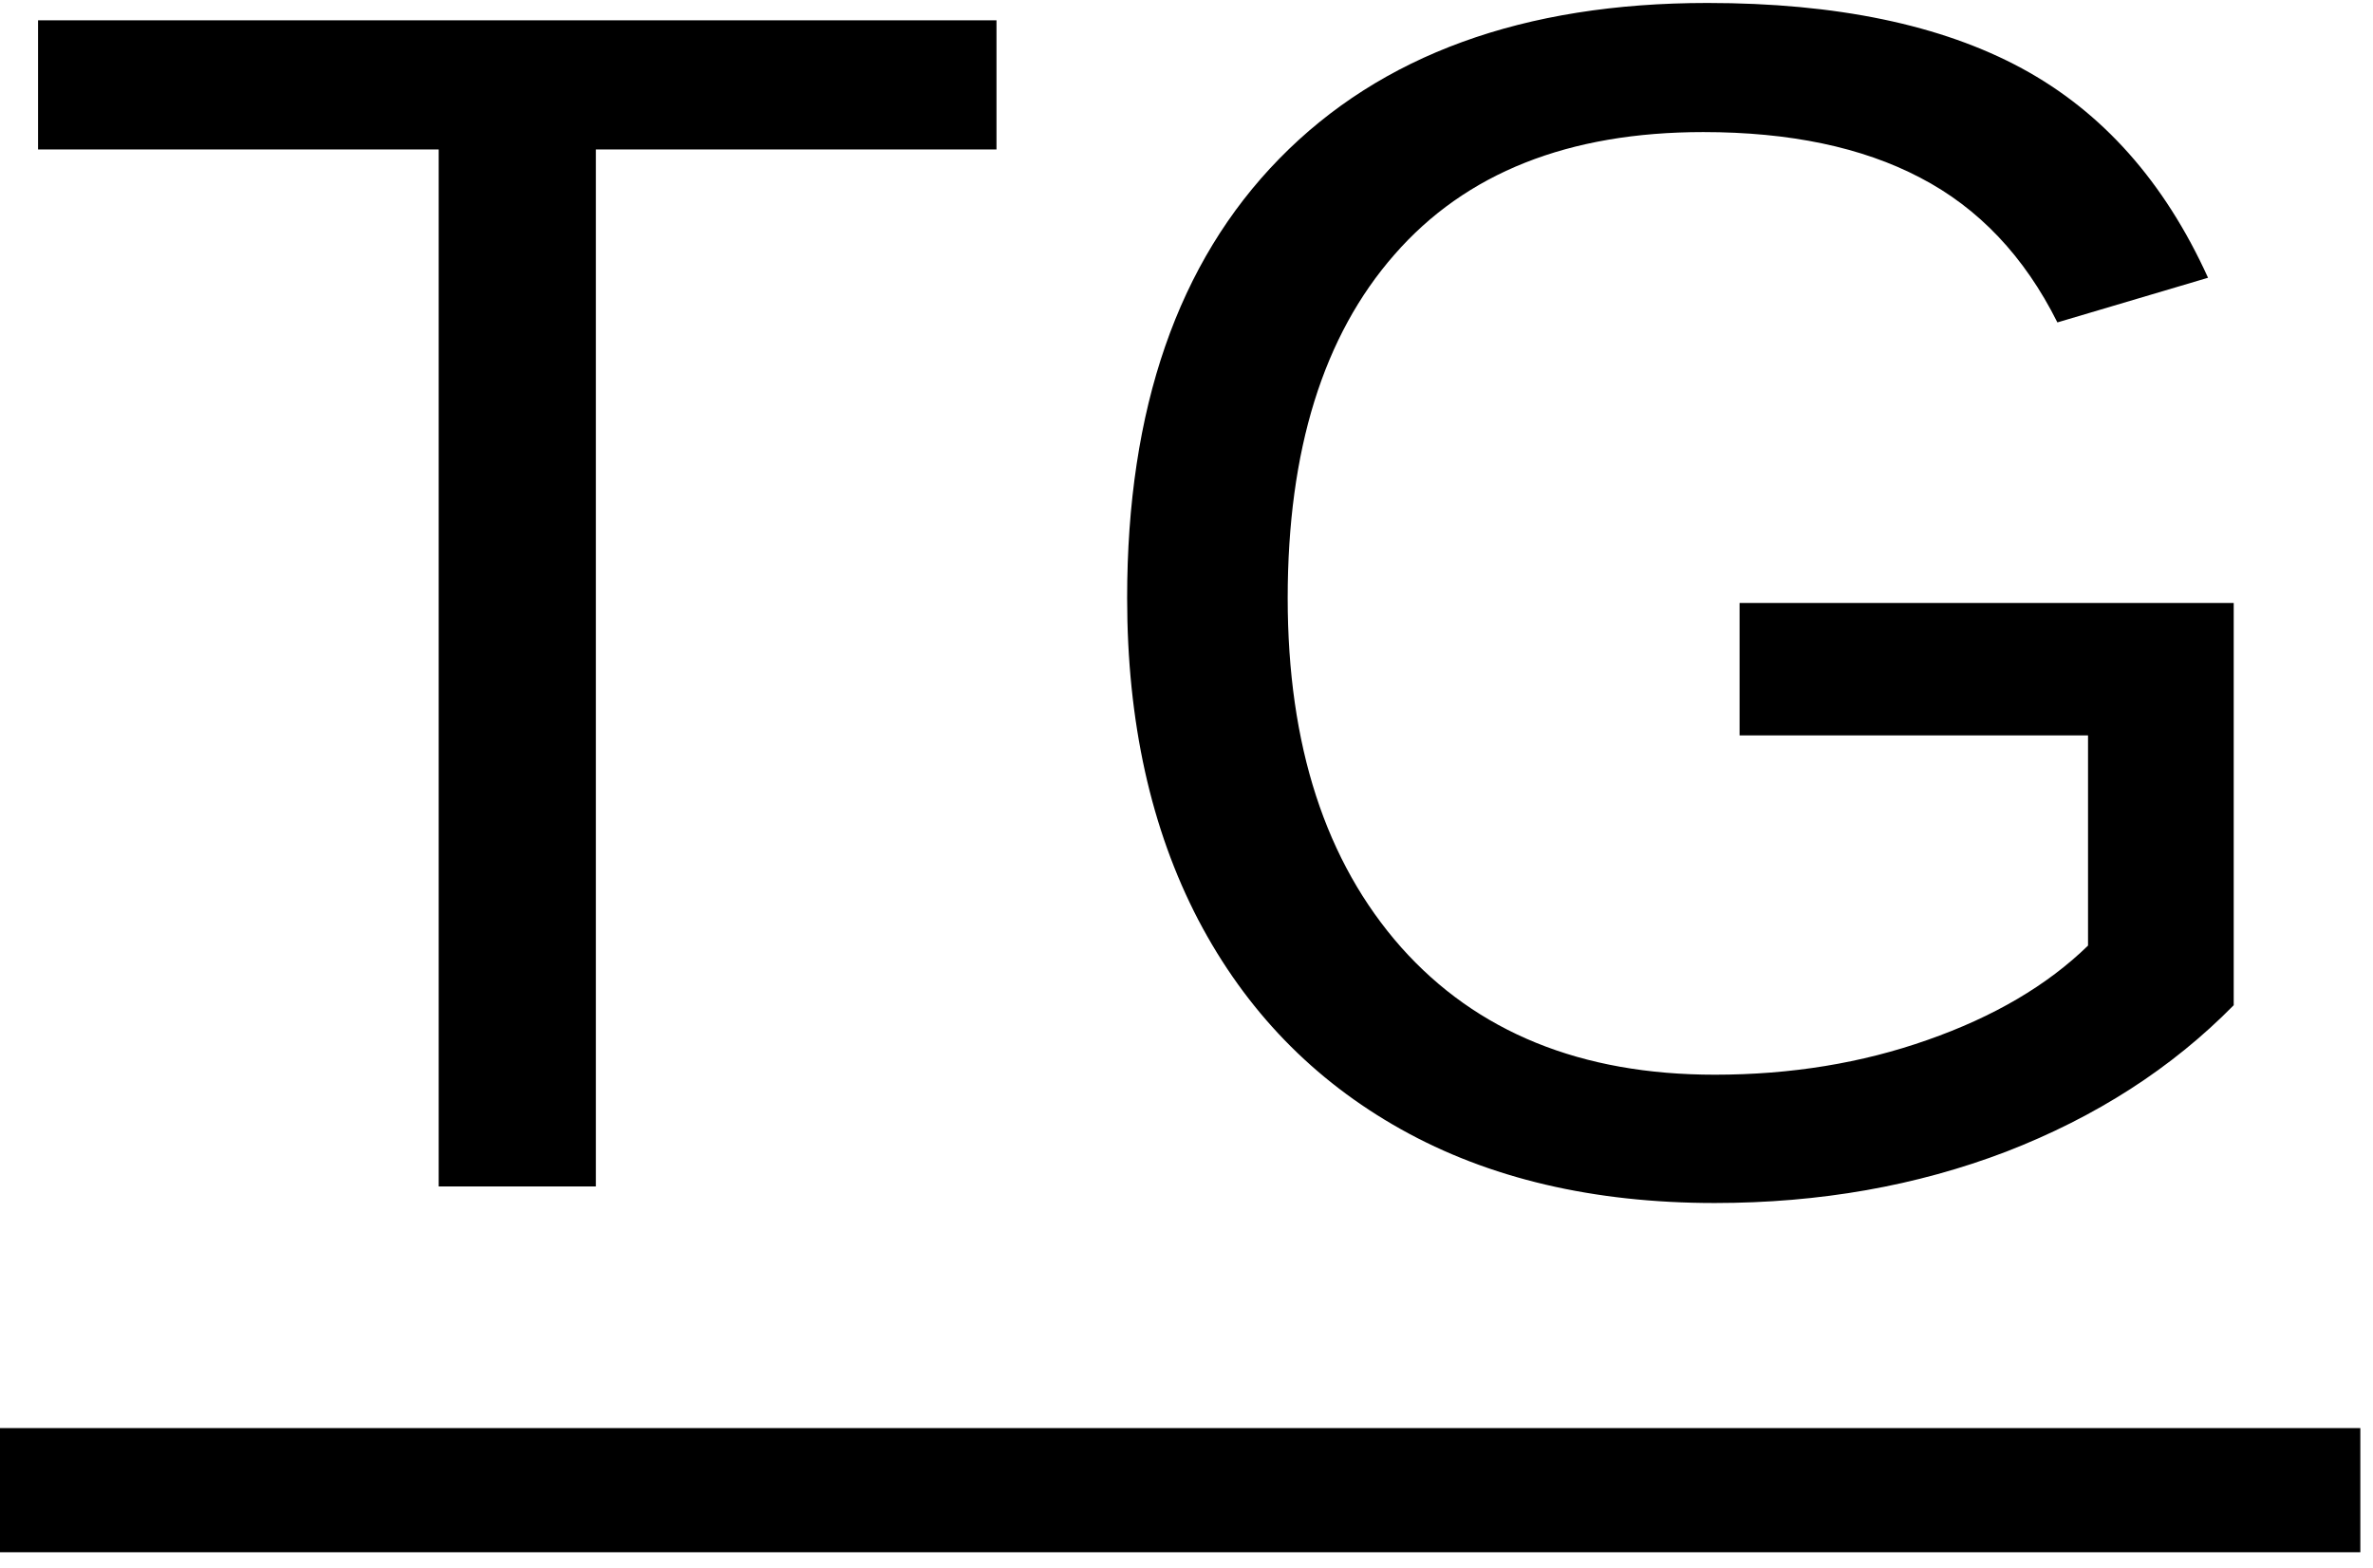
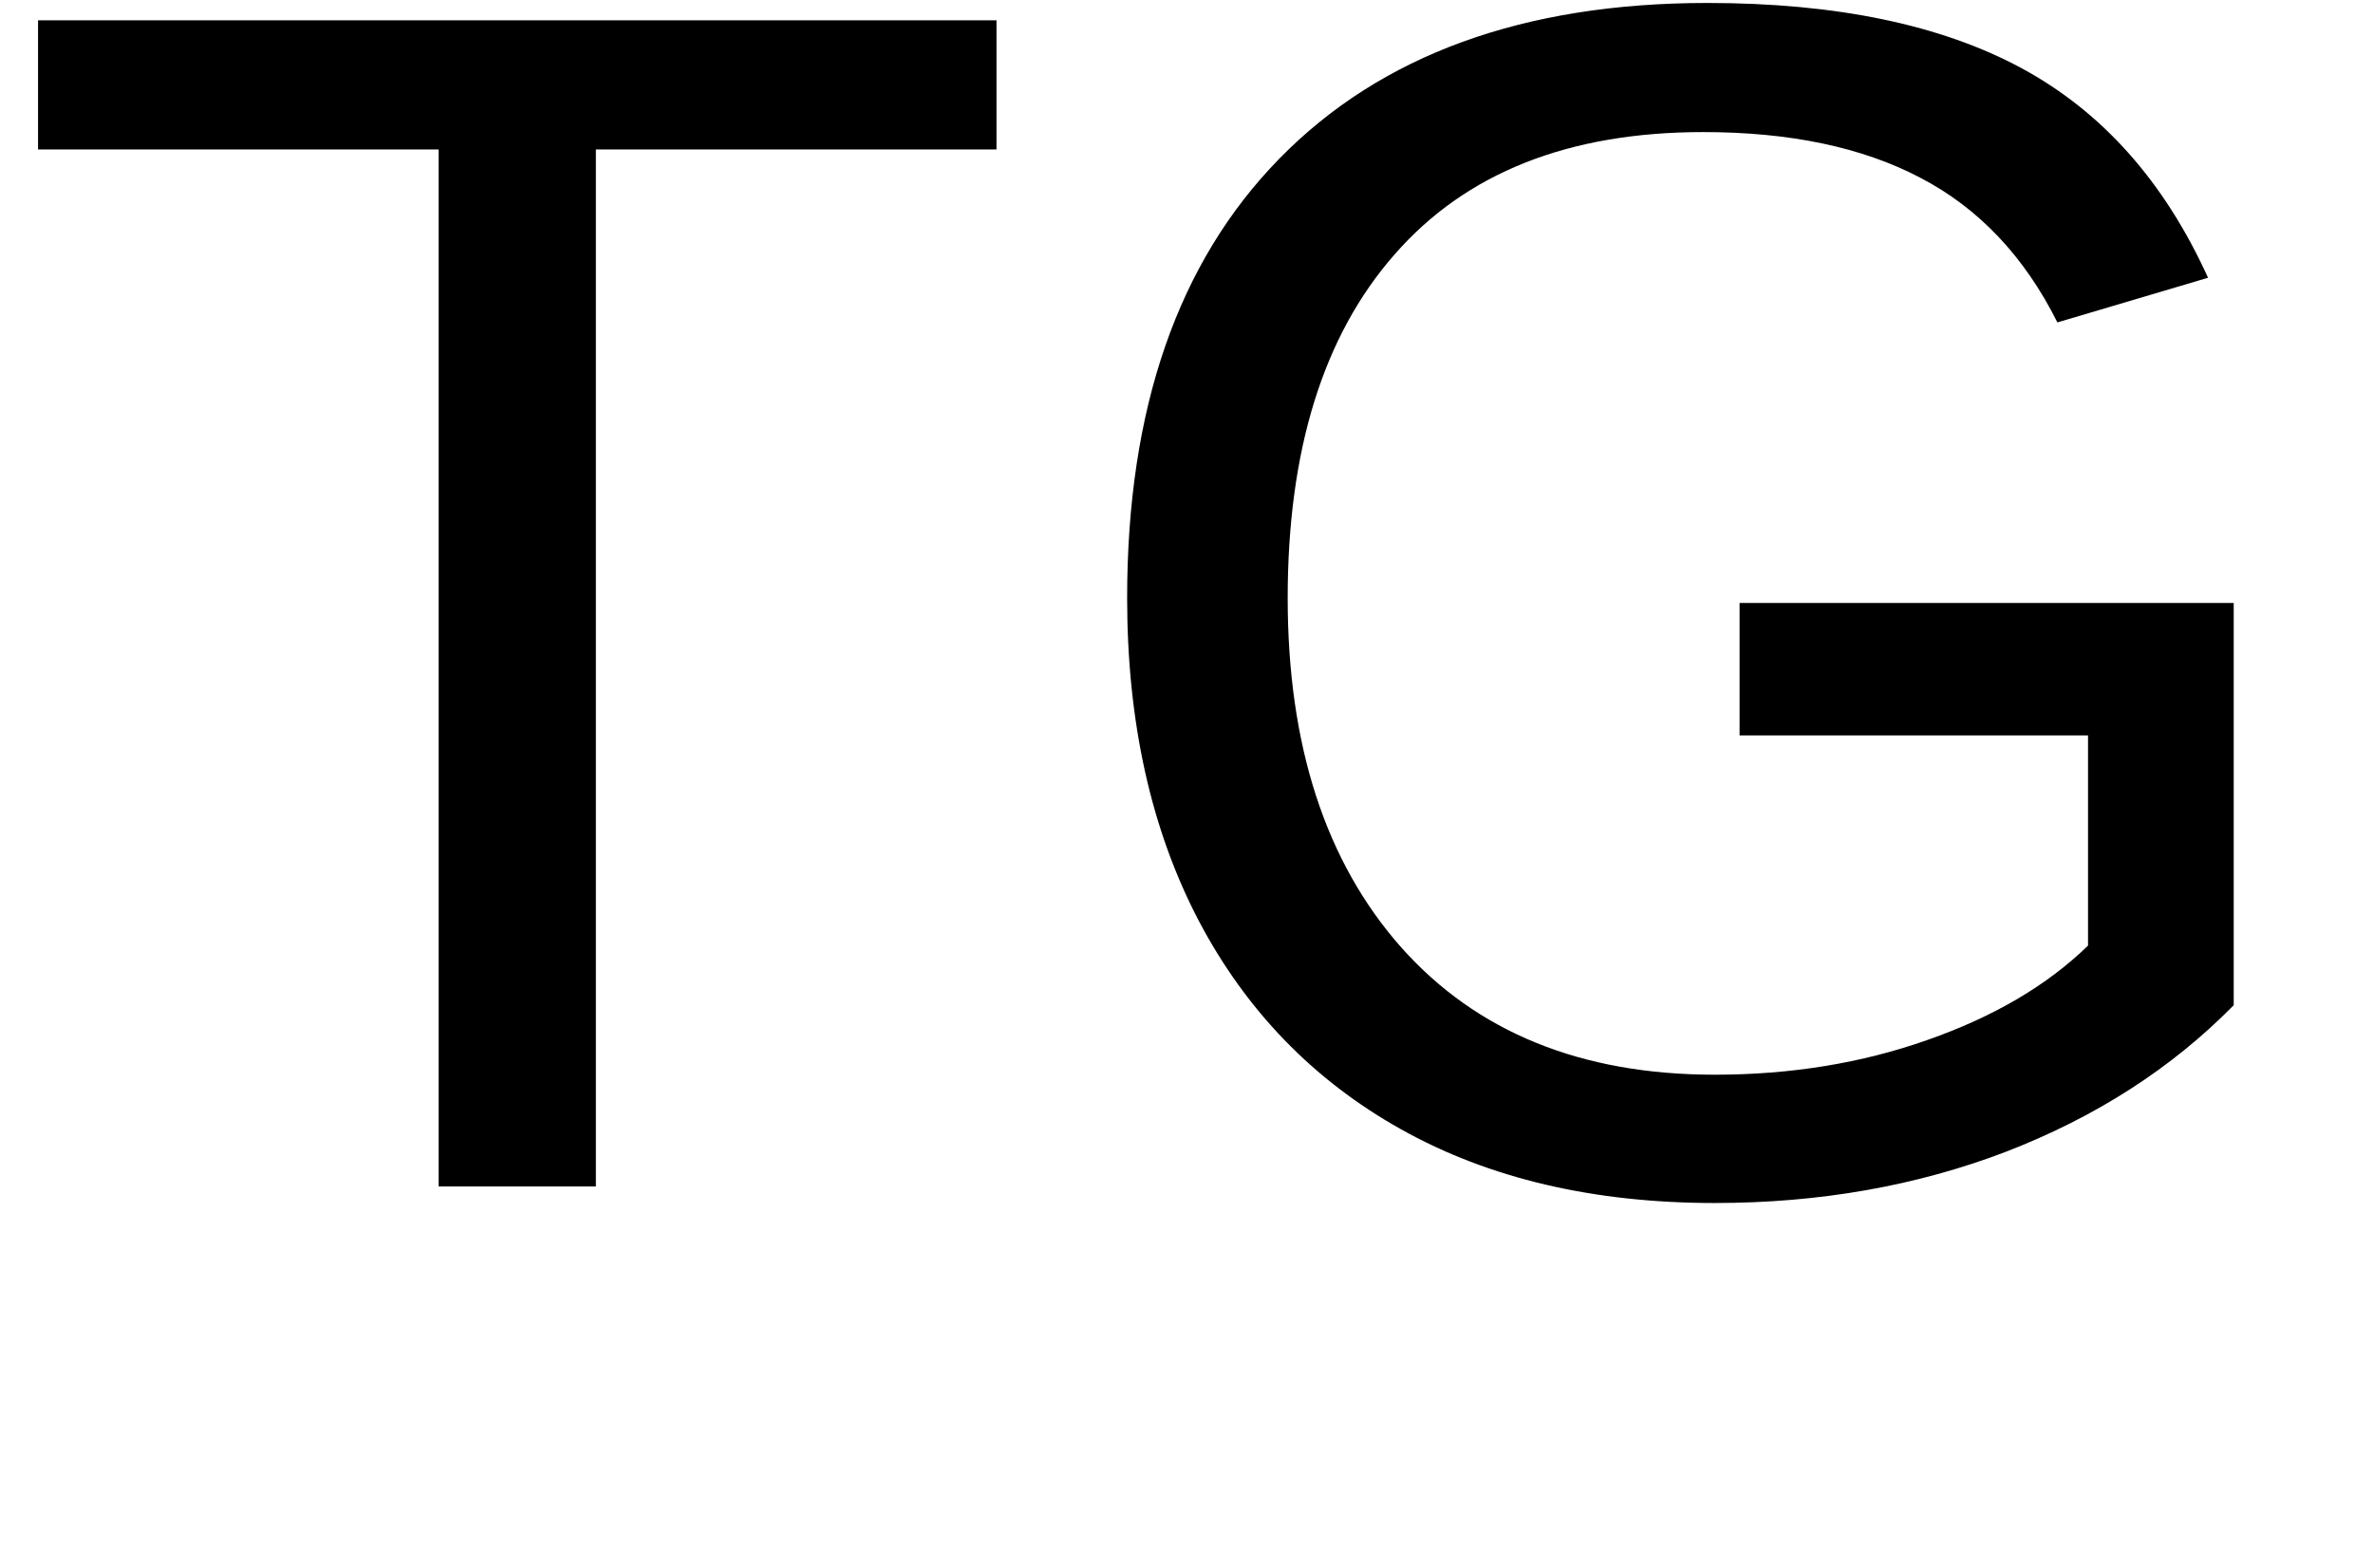
<svg xmlns="http://www.w3.org/2000/svg" width="56" height="37" viewBox="0 0 56 37" fill="none">
-   <path d="M14.062 3.527V28H10.352V3.527H0.898V0.48H23.516V3.527H14.062ZM40.467 25.363C42.263 25.363 43.937 25.09 45.486 24.543C47.048 23.996 48.312 23.254 49.275 22.316V17.355H41.052V14.23H52.713V23.723C51.254 25.207 49.464 26.359 47.342 27.18C45.232 27.987 42.941 28.391 40.467 28.391C37.602 28.391 35.135 27.811 33.064 26.652C30.994 25.494 29.399 23.846 28.279 21.711C27.159 19.562 26.599 17.03 26.599 14.113C26.599 9.647 27.797 6.19 30.193 3.742C32.589 1.294 35.955 0.07 40.291 0.07C43.338 0.07 45.812 0.585 47.713 1.613C49.614 2.642 51.078 4.289 52.107 6.555L48.552 7.609C47.771 6.047 46.691 4.908 45.31 4.191C43.943 3.475 42.237 3.117 40.193 3.117C37.016 3.117 34.588 4.081 32.908 6.008C31.228 7.922 30.388 10.624 30.388 14.113C30.388 17.59 31.28 20.337 33.064 22.355C34.848 24.361 37.316 25.363 40.467 25.363Z" fill="black" />
-   <path d="M0 33.703H55.701V36.633H0V33.703Z" fill="black" />
+   <path d="M14.062 3.527V28H10.352V3.527H0.898V0.48H23.516V3.527H14.062M40.467 25.363C42.263 25.363 43.937 25.09 45.486 24.543C47.048 23.996 48.312 23.254 49.275 22.316V17.355H41.052V14.23H52.713V23.723C51.254 25.207 49.464 26.359 47.342 27.18C45.232 27.987 42.941 28.391 40.467 28.391C37.602 28.391 35.135 27.811 33.064 26.652C30.994 25.494 29.399 23.846 28.279 21.711C27.159 19.562 26.599 17.03 26.599 14.113C26.599 9.647 27.797 6.19 30.193 3.742C32.589 1.294 35.955 0.07 40.291 0.07C43.338 0.07 45.812 0.585 47.713 1.613C49.614 2.642 51.078 4.289 52.107 6.555L48.552 7.609C47.771 6.047 46.691 4.908 45.31 4.191C43.943 3.475 42.237 3.117 40.193 3.117C37.016 3.117 34.588 4.081 32.908 6.008C31.228 7.922 30.388 10.624 30.388 14.113C30.388 17.59 31.28 20.337 33.064 22.355C34.848 24.361 37.316 25.363 40.467 25.363Z" fill="black" />
</svg>